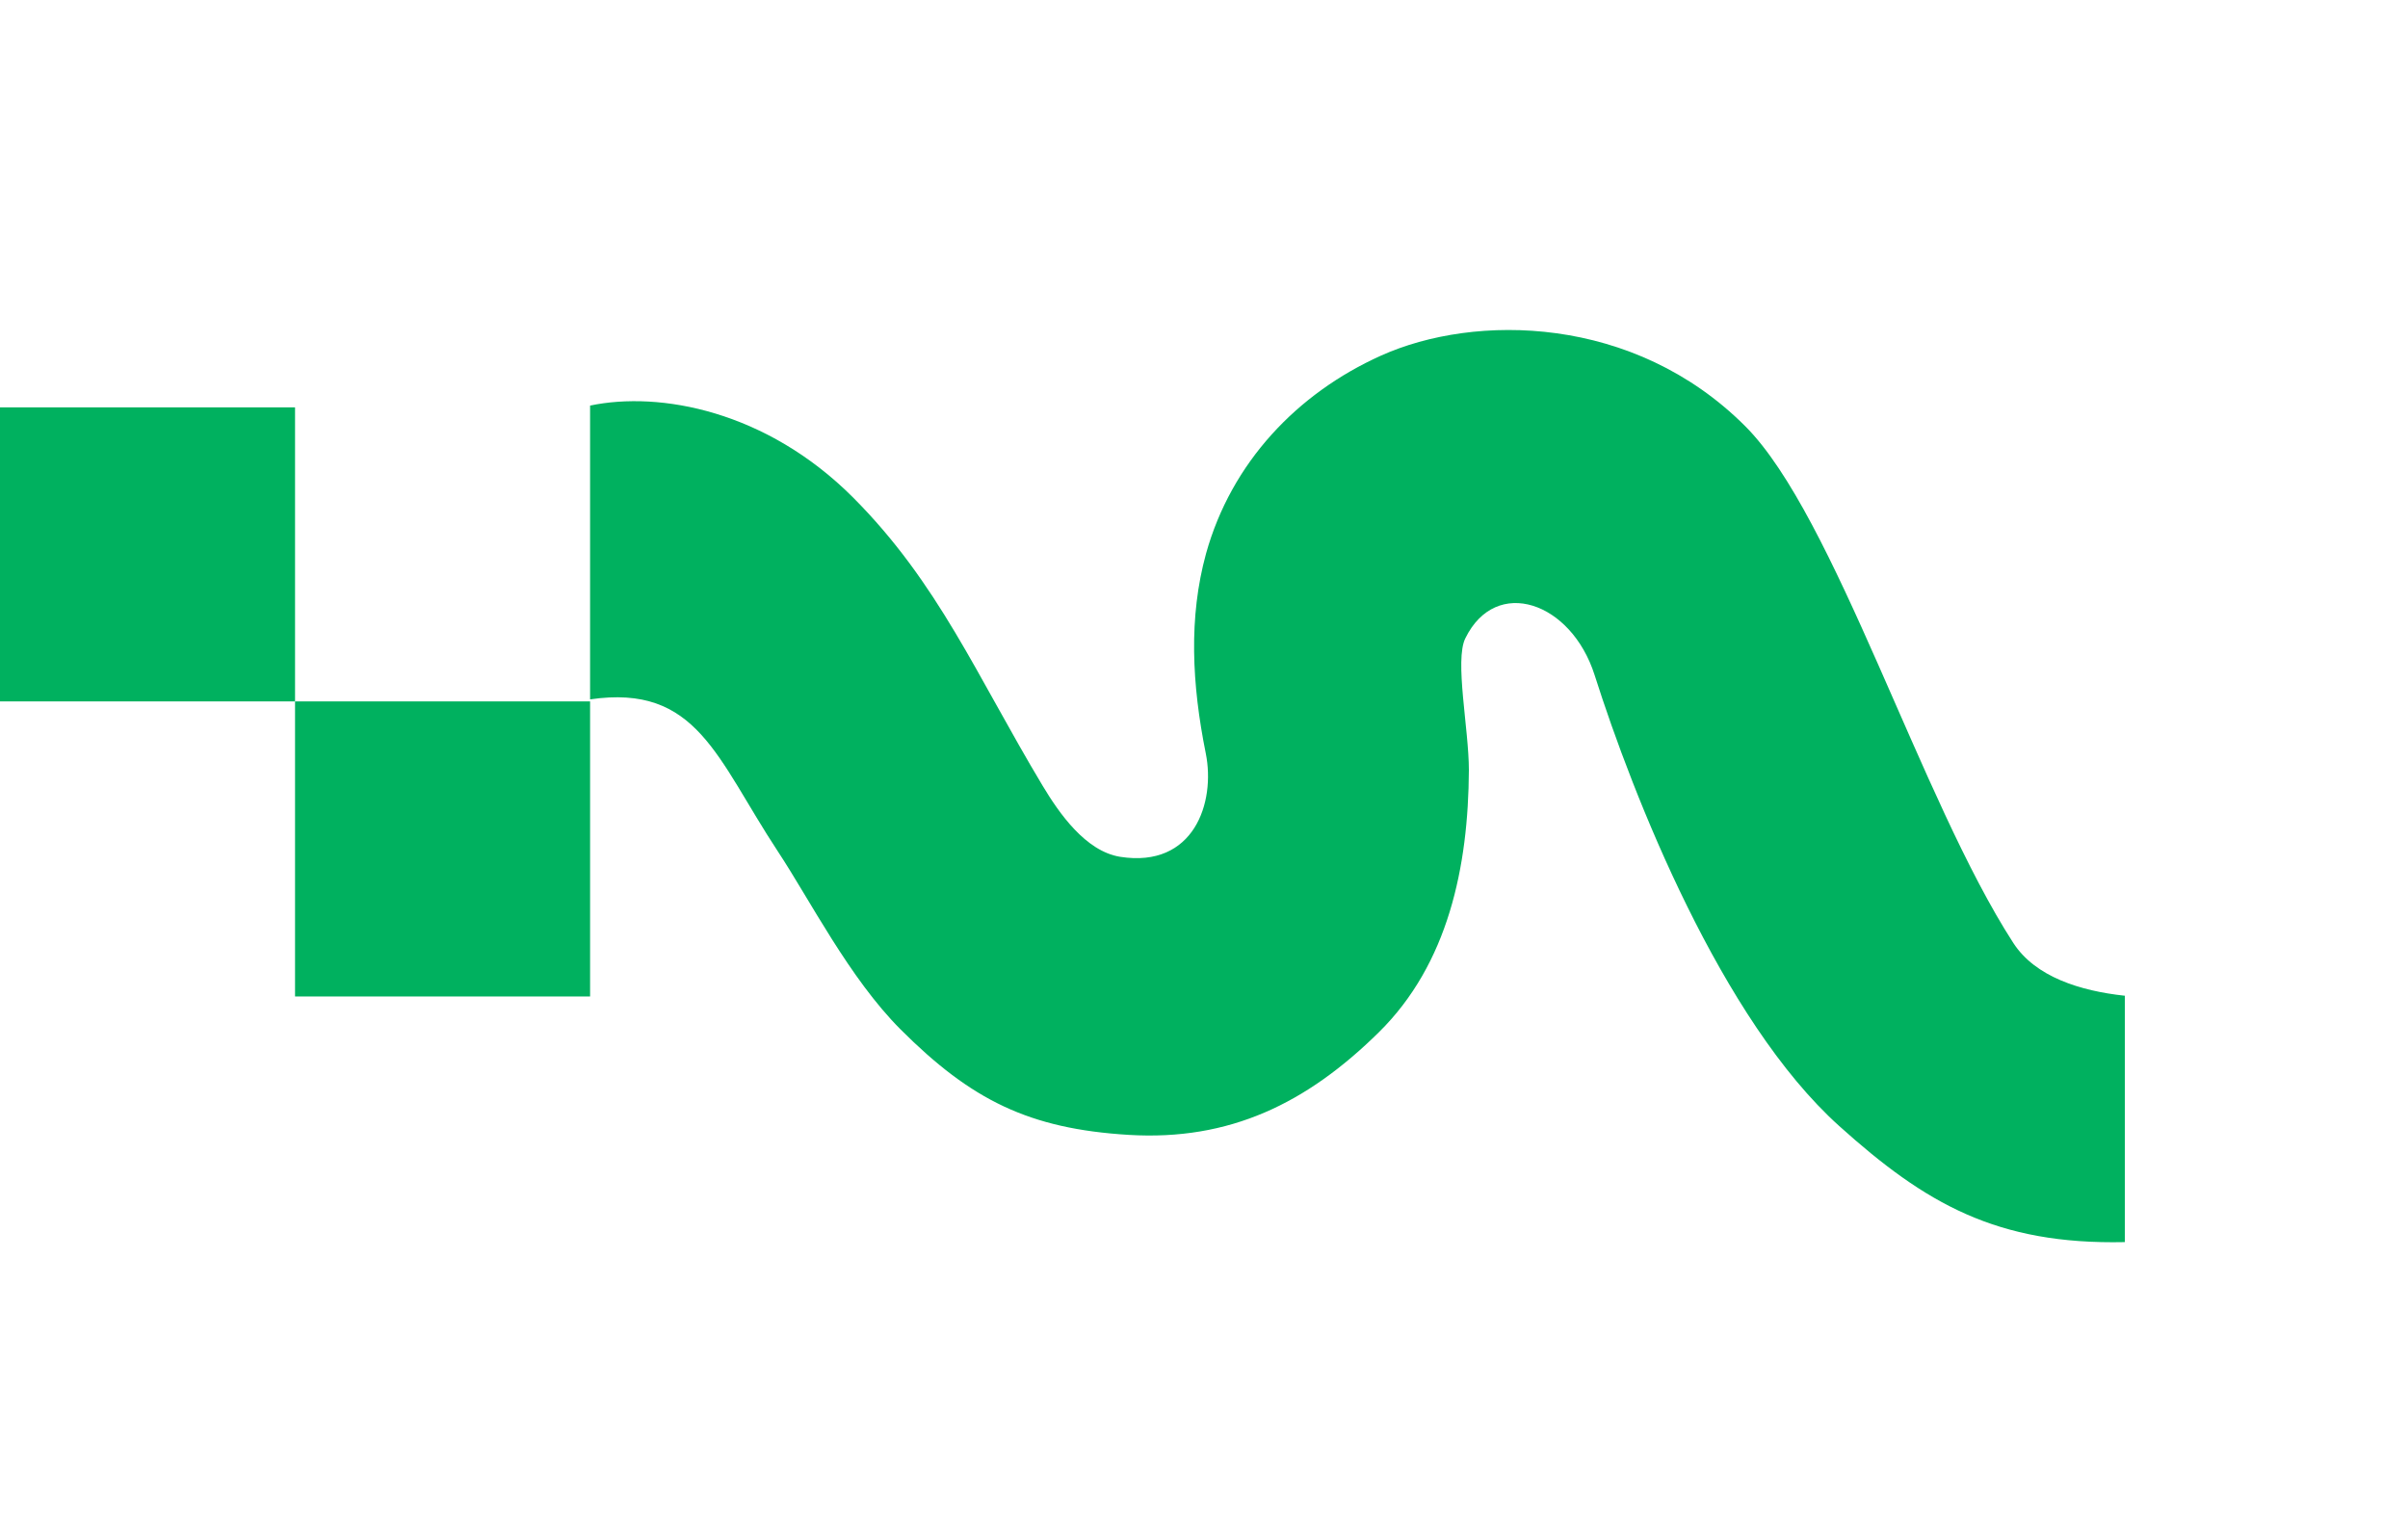
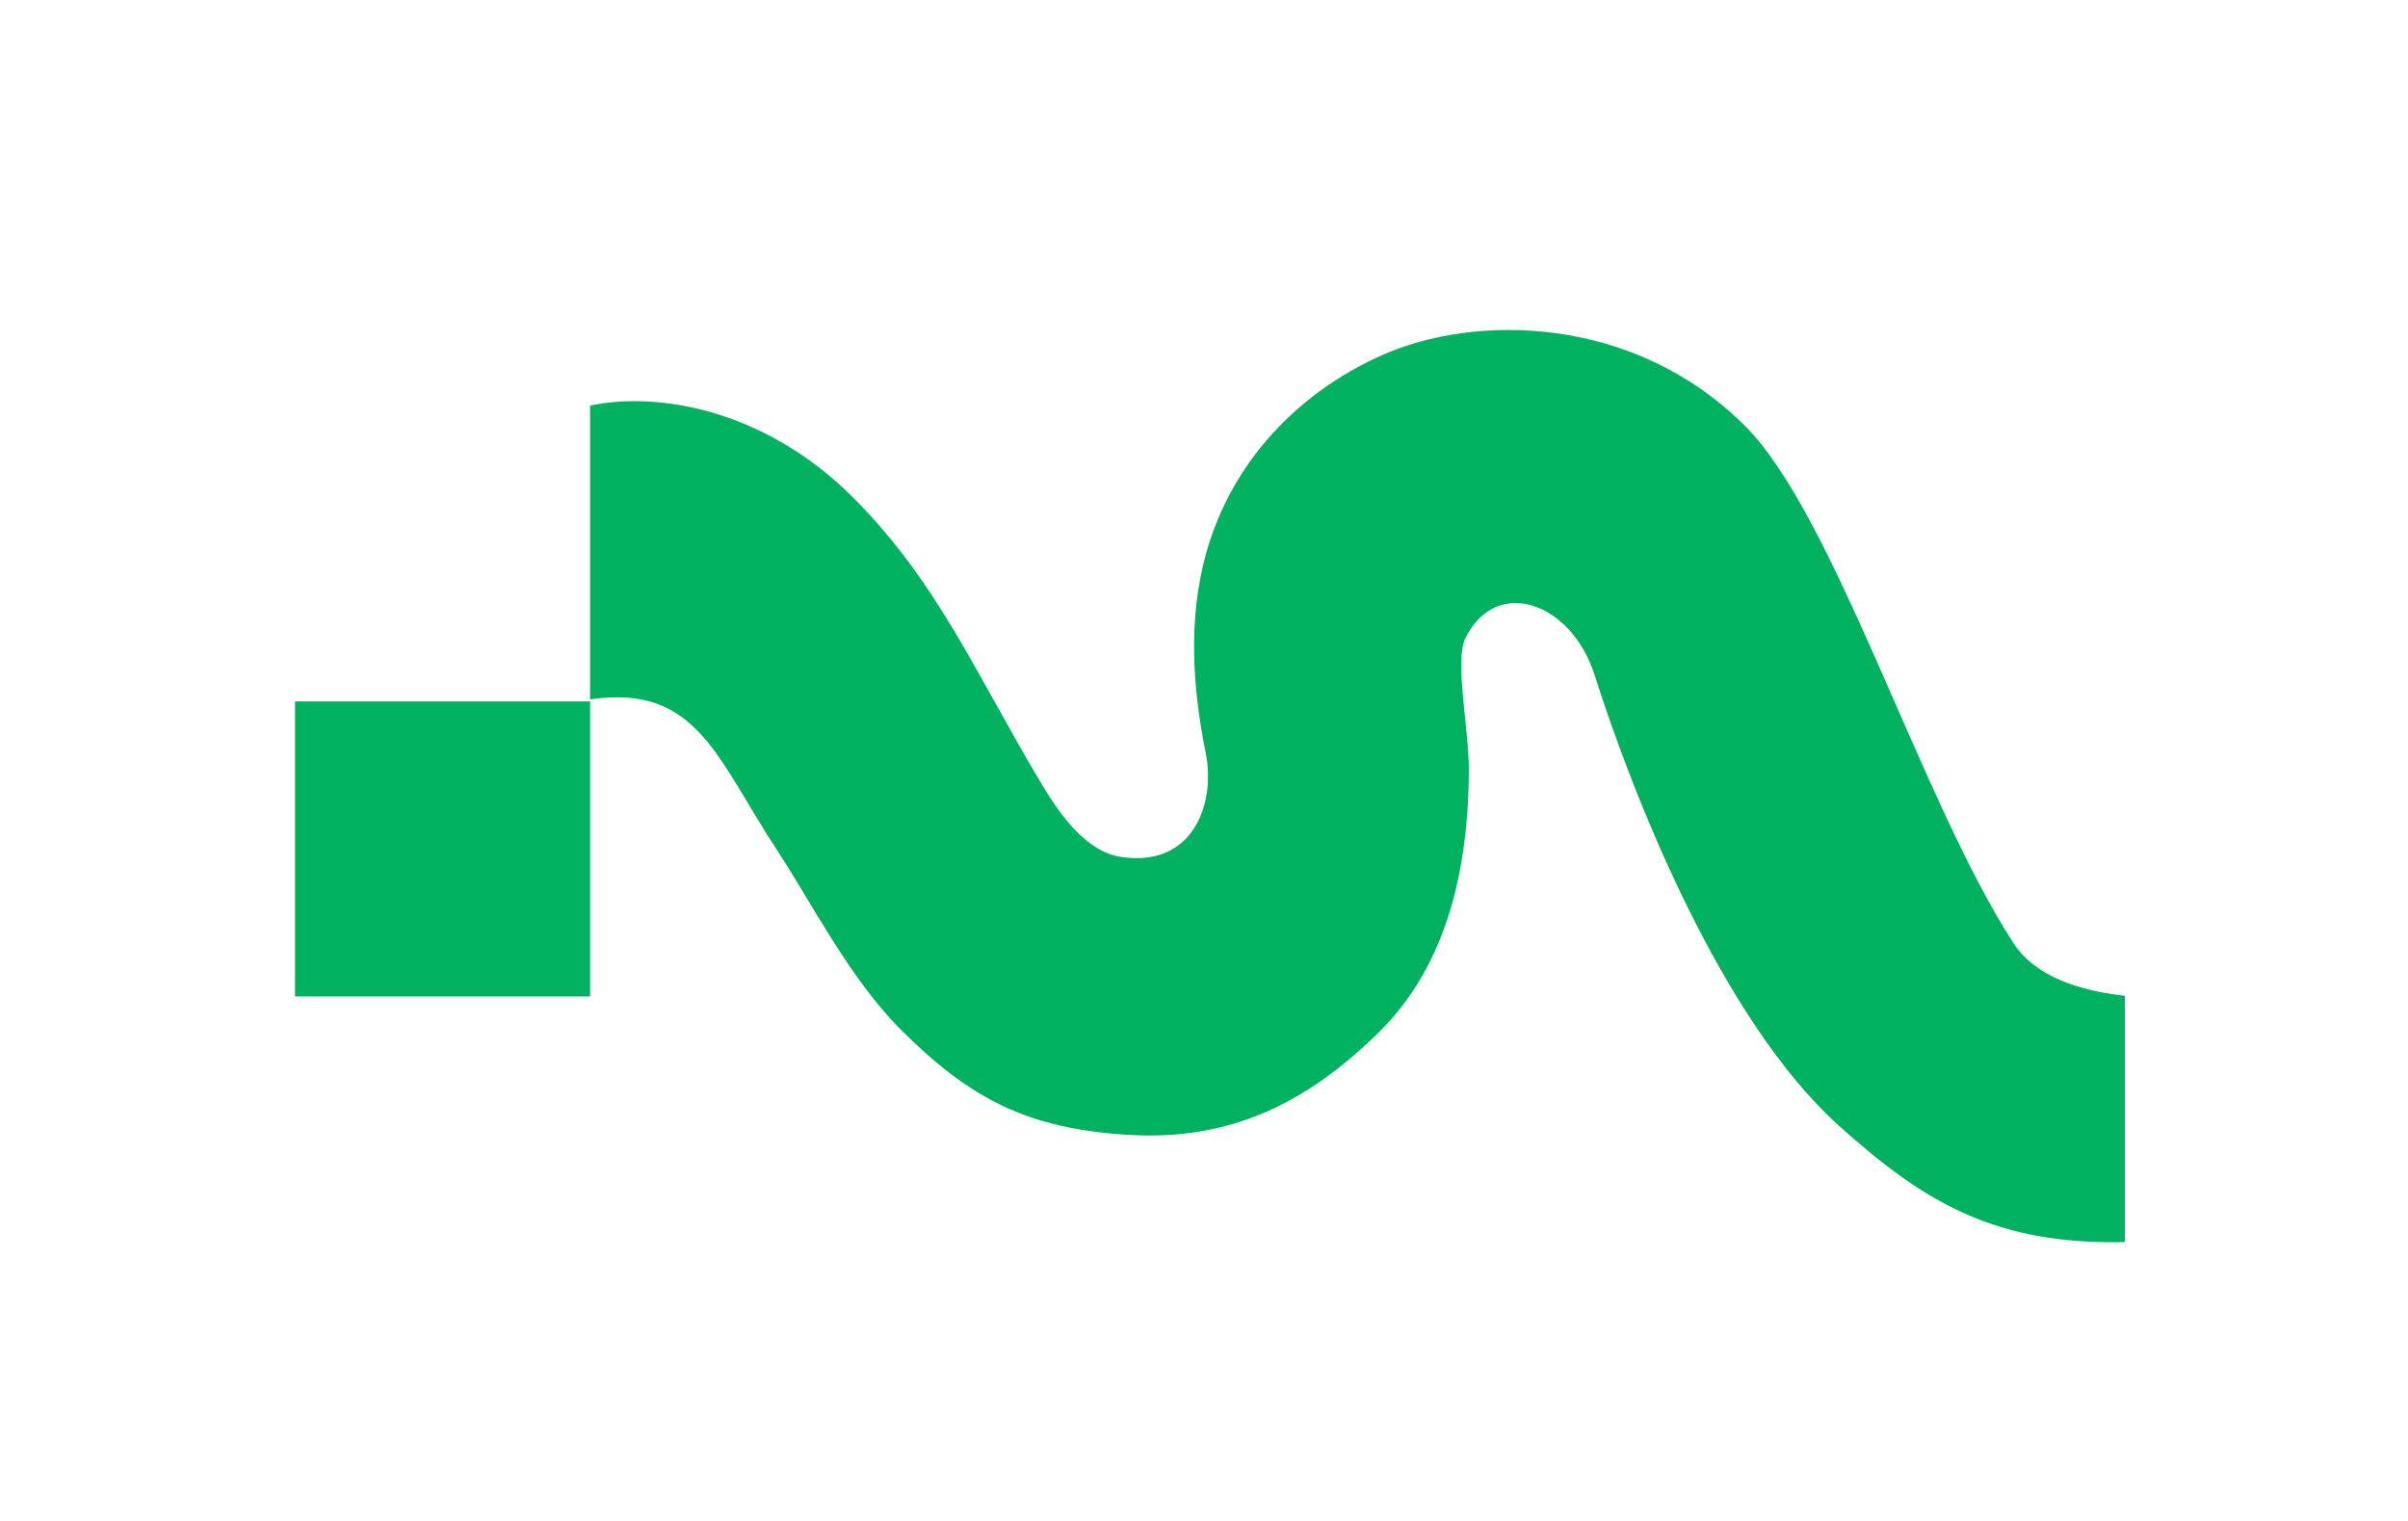
<svg xmlns="http://www.w3.org/2000/svg" class="magnolia-logo" viewBox="0 0 95 60">
  <g class="magnolia-logo__wave" fill="#00b15f">
    <g>
-       <polygon points="11.64 16.07 0 16.07 0 27.67 11.64 27.67 11.64 27.67 11.64 16.07" />
      <polygon points="23.28 27.67 11.64 27.67 11.64 39.31 23.28 39.31 23.28 38.63 23.28 27.67" />
    </g>
-     <path d="M83.82,39.28c-1.75-.19-3.52-.74-4.39-2.08-3.66-5.65-7.03-16.84-10.58-20.39-4.39-4.39-10.66-4.45-14.37-2.78-3.31,1.49-5.9,4.22-6.9,7.81-.69,2.51-.56,5.15-.01,7.88.39,1.93-.46,4.54-3.38,4.08-1.36-.22-2.4-1.71-3.06-2.81-2.61-4.35-4.1-7.98-7.48-11.37-3.41-3.41-7.61-4.2-10.37-3.62v11.59c4.23-.62,4.99,2.33,7.41,6,1.25,1.89,2.82,5,4.84,7.02,2.79,2.79,5.07,3.92,9,4.16,3.98.24,7.02-1.24,9.87-4.05,2.73-2.69,3.53-6.52,3.55-10.34,0-1.62-.57-4.33-.14-5.2,1.21-2.47,4.18-1.44,5.1,1.45,1.52,4.78,5,13.61,9.65,17.79,3.39,3.05,6.2,4.69,11.27,4.58v-9.73h0Z" />
+     <path d="M83.82,39.28c-1.75-.19-3.52-.74-4.39-2.08-3.66-5.65-7.03-16.84-10.58-20.39-4.39-4.39-10.66-4.45-14.37-2.78-3.31,1.49-5.9,4.22-6.9,7.81-.69,2.51-.56,5.15-.01,7.88.39,1.93-.46,4.54-3.38,4.08-1.36-.22-2.4-1.71-3.06-2.81-2.61-4.35-4.1-7.98-7.48-11.37-3.41-3.41-7.61-4.2-10.37-3.62v11.59c4.23-.62,4.99,2.33,7.41,6,1.25,1.89,2.82,5,4.84,7.02,2.79,2.79,5.07,3.92,9,4.16,3.98.24,7.02-1.24,9.87-4.05,2.73-2.69,3.53-6.52,3.55-10.34,0-1.62-.57-4.33-.14-5.2,1.21-2.47,4.18-1.44,5.1,1.45,1.52,4.78,5,13.61,9.65,17.79,3.39,3.05,6.2,4.69,11.27,4.58v-9.73h0" />
  </g>
</svg>